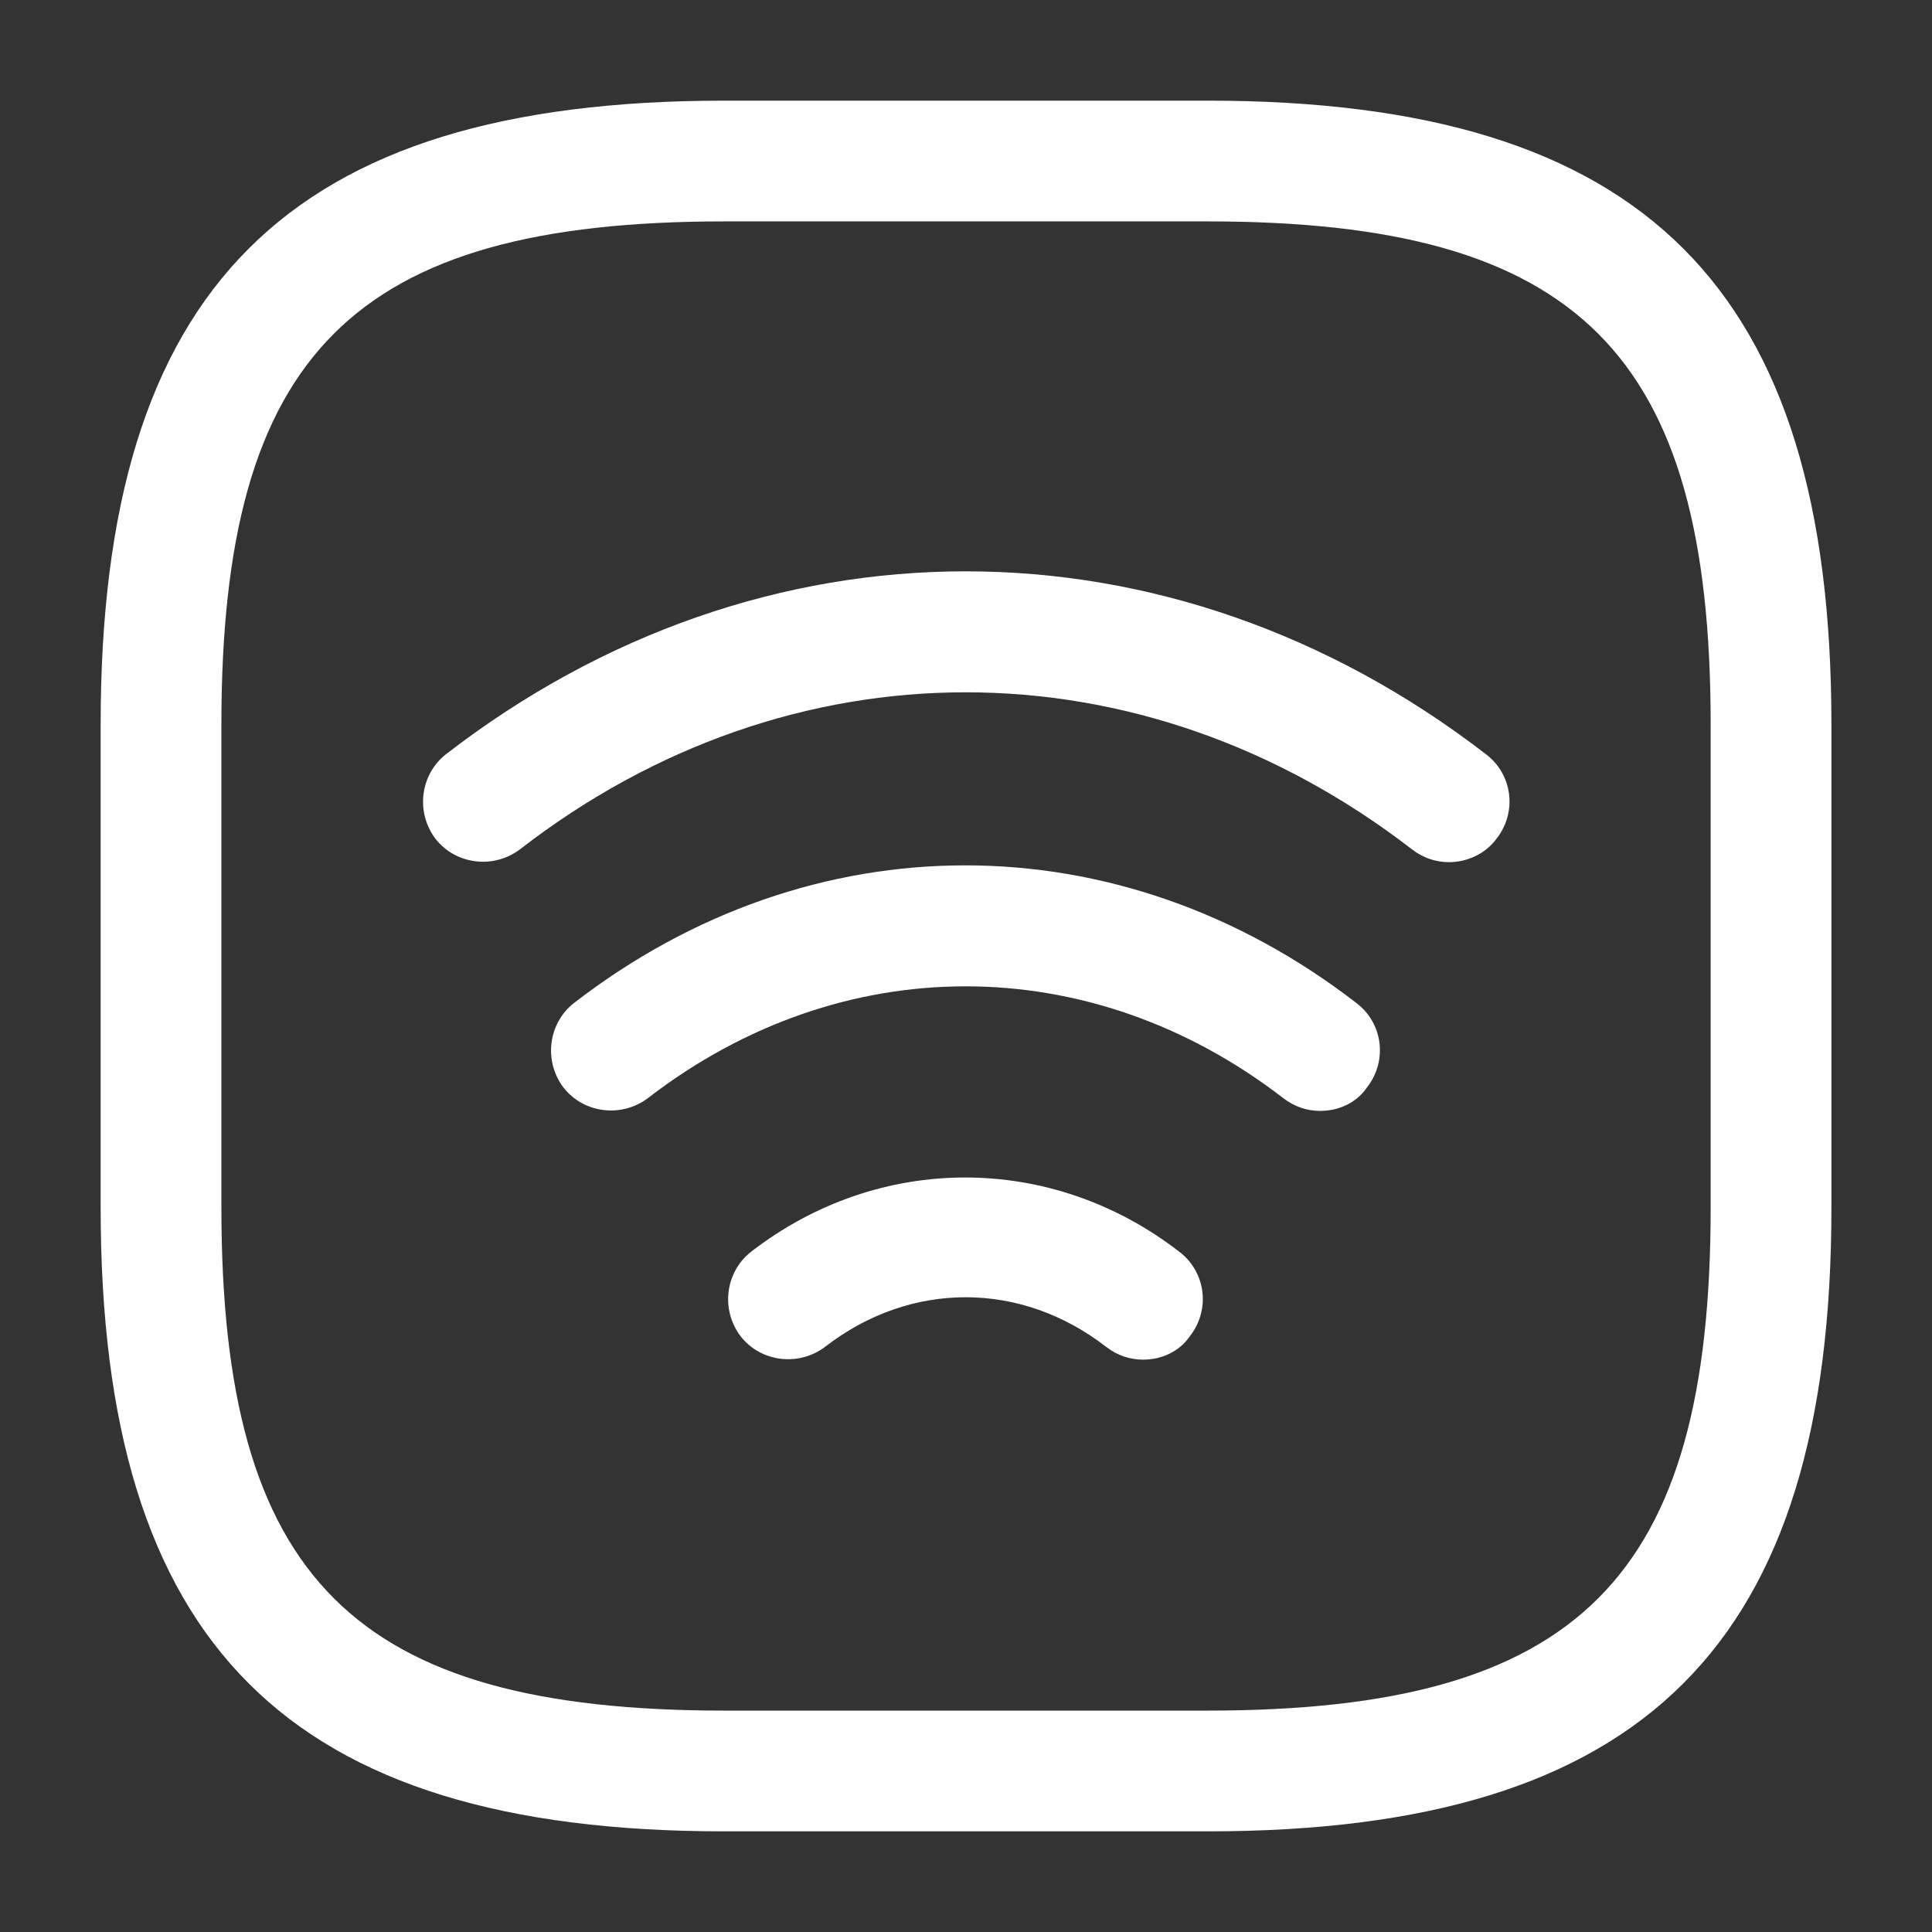
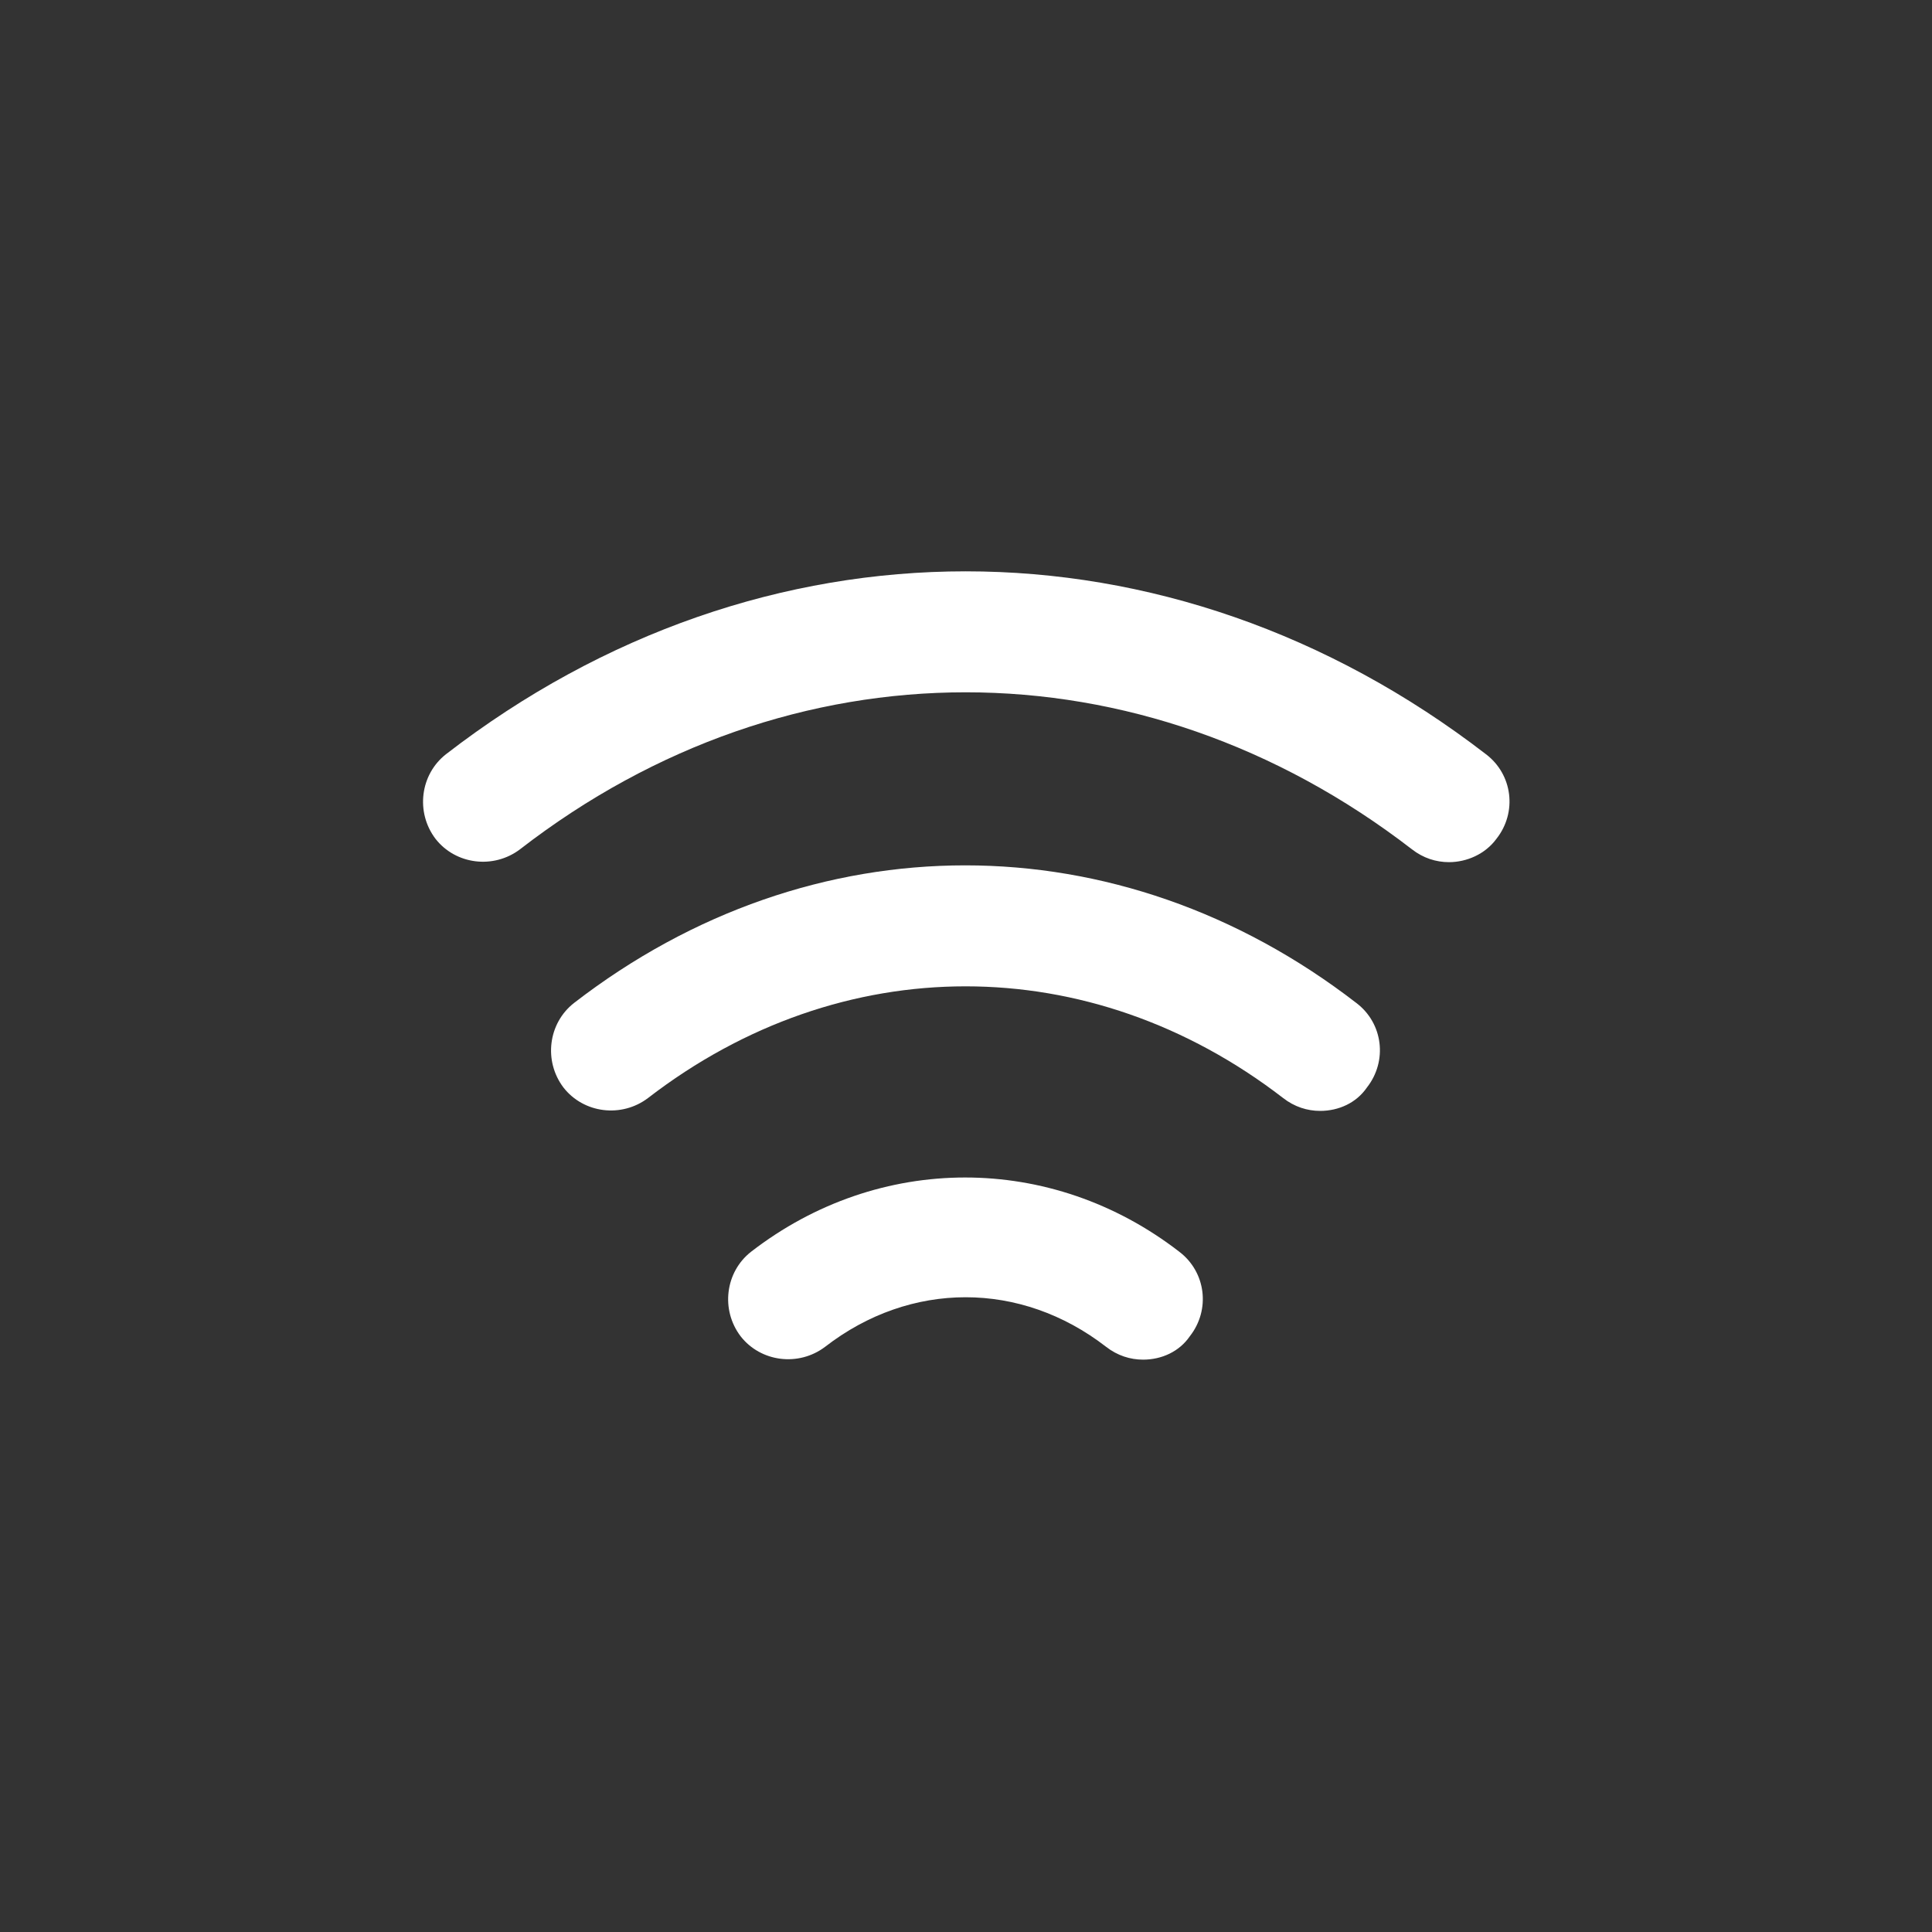
<svg xmlns="http://www.w3.org/2000/svg" width="32" height="32" viewBox="0 0 32 32" fill="none">
  <rect x="0" y="0" width="32" height="32" fill="#333333" stroke="none" />
  <path d="M24 14.28C23.786 14.28 23.573 14.213 23.386 14.067C18.893 10.6 13.093 10.6 8.613 14.067C8.173 14.4 7.546 14.32 7.213 13.893C6.88 13.453 6.96 12.827 7.386 12.493C12.613 8.453 19.373 8.453 24.613 12.493C25.053 12.827 25.133 13.453 24.786 13.893C24.6 14.147 24.293 14.28 24 14.28Z" fill="white" />
  <path d="M21.866 18.4C21.653 18.4 21.44 18.333 21.253 18.187C18.053 15.72 13.933 15.72 10.733 18.187C10.293 18.52 9.666 18.44 9.333 18.013C9 17.573 9.08 16.947 9.507 16.613C13.44 13.573 18.533 13.573 22.466 16.613C22.907 16.947 22.986 17.573 22.64 18.013C22.466 18.267 22.173 18.4 21.866 18.4Z" fill="white" />
  <path d="M18.933 22.52C18.72 22.52 18.507 22.453 18.32 22.307C16.907 21.213 15.08 21.213 13.667 22.307C13.227 22.64 12.6 22.56 12.267 22.133C11.933 21.693 12.013 21.067 12.44 20.733C14.56 19.093 17.413 19.093 19.533 20.733C19.973 21.067 20.053 21.693 19.707 22.133C19.533 22.387 19.24 22.52 18.933 22.52Z" fill="white" />
-   <path d="M20 30.333H12C4.76 30.333 1.667 27.24 1.667 20V12C1.667 4.76 4.76 1.667 12 1.667H20C27.24 1.667 30.334 4.76 30.334 12V20C30.334 27.24 27.24 30.333 20 30.333ZM12 3.667C5.854 3.667 3.667 5.853 3.667 12V20C3.667 26.147 5.854 28.333 12 28.333H20C26.147 28.333 28.334 26.147 28.334 20V12C28.334 5.853 26.147 3.667 20 3.667H12Z" fill="white" />
</svg>